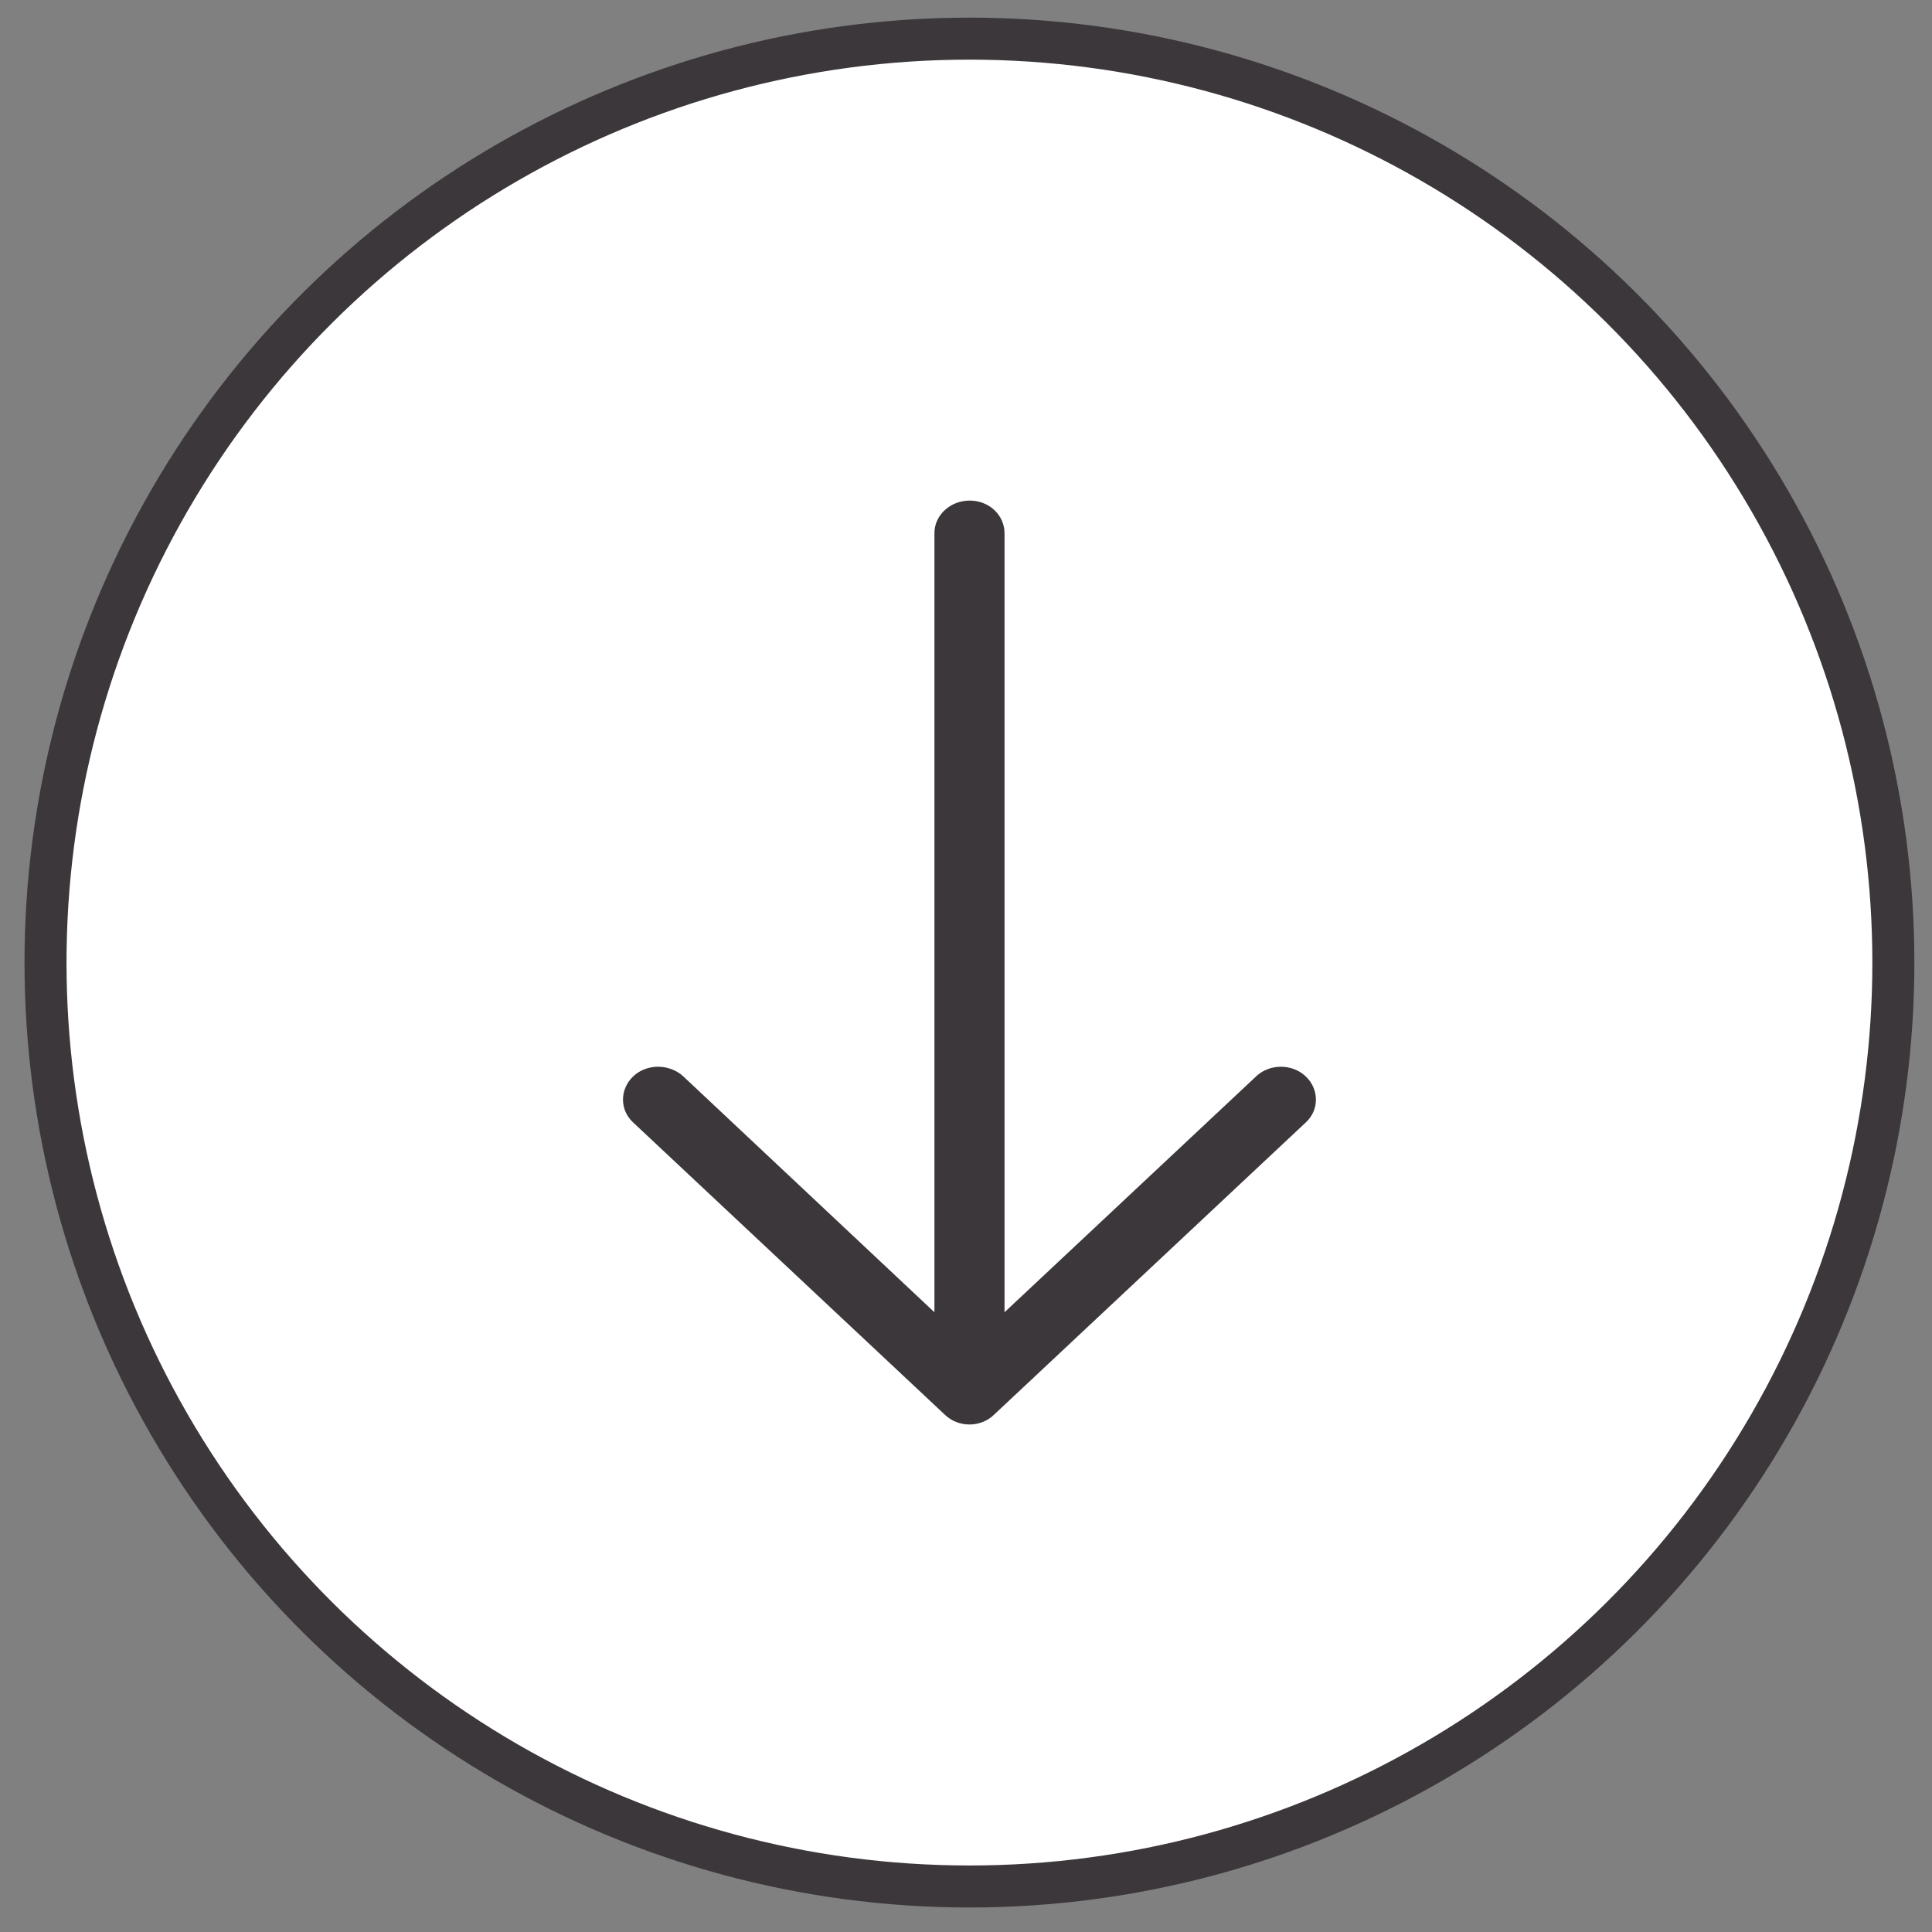
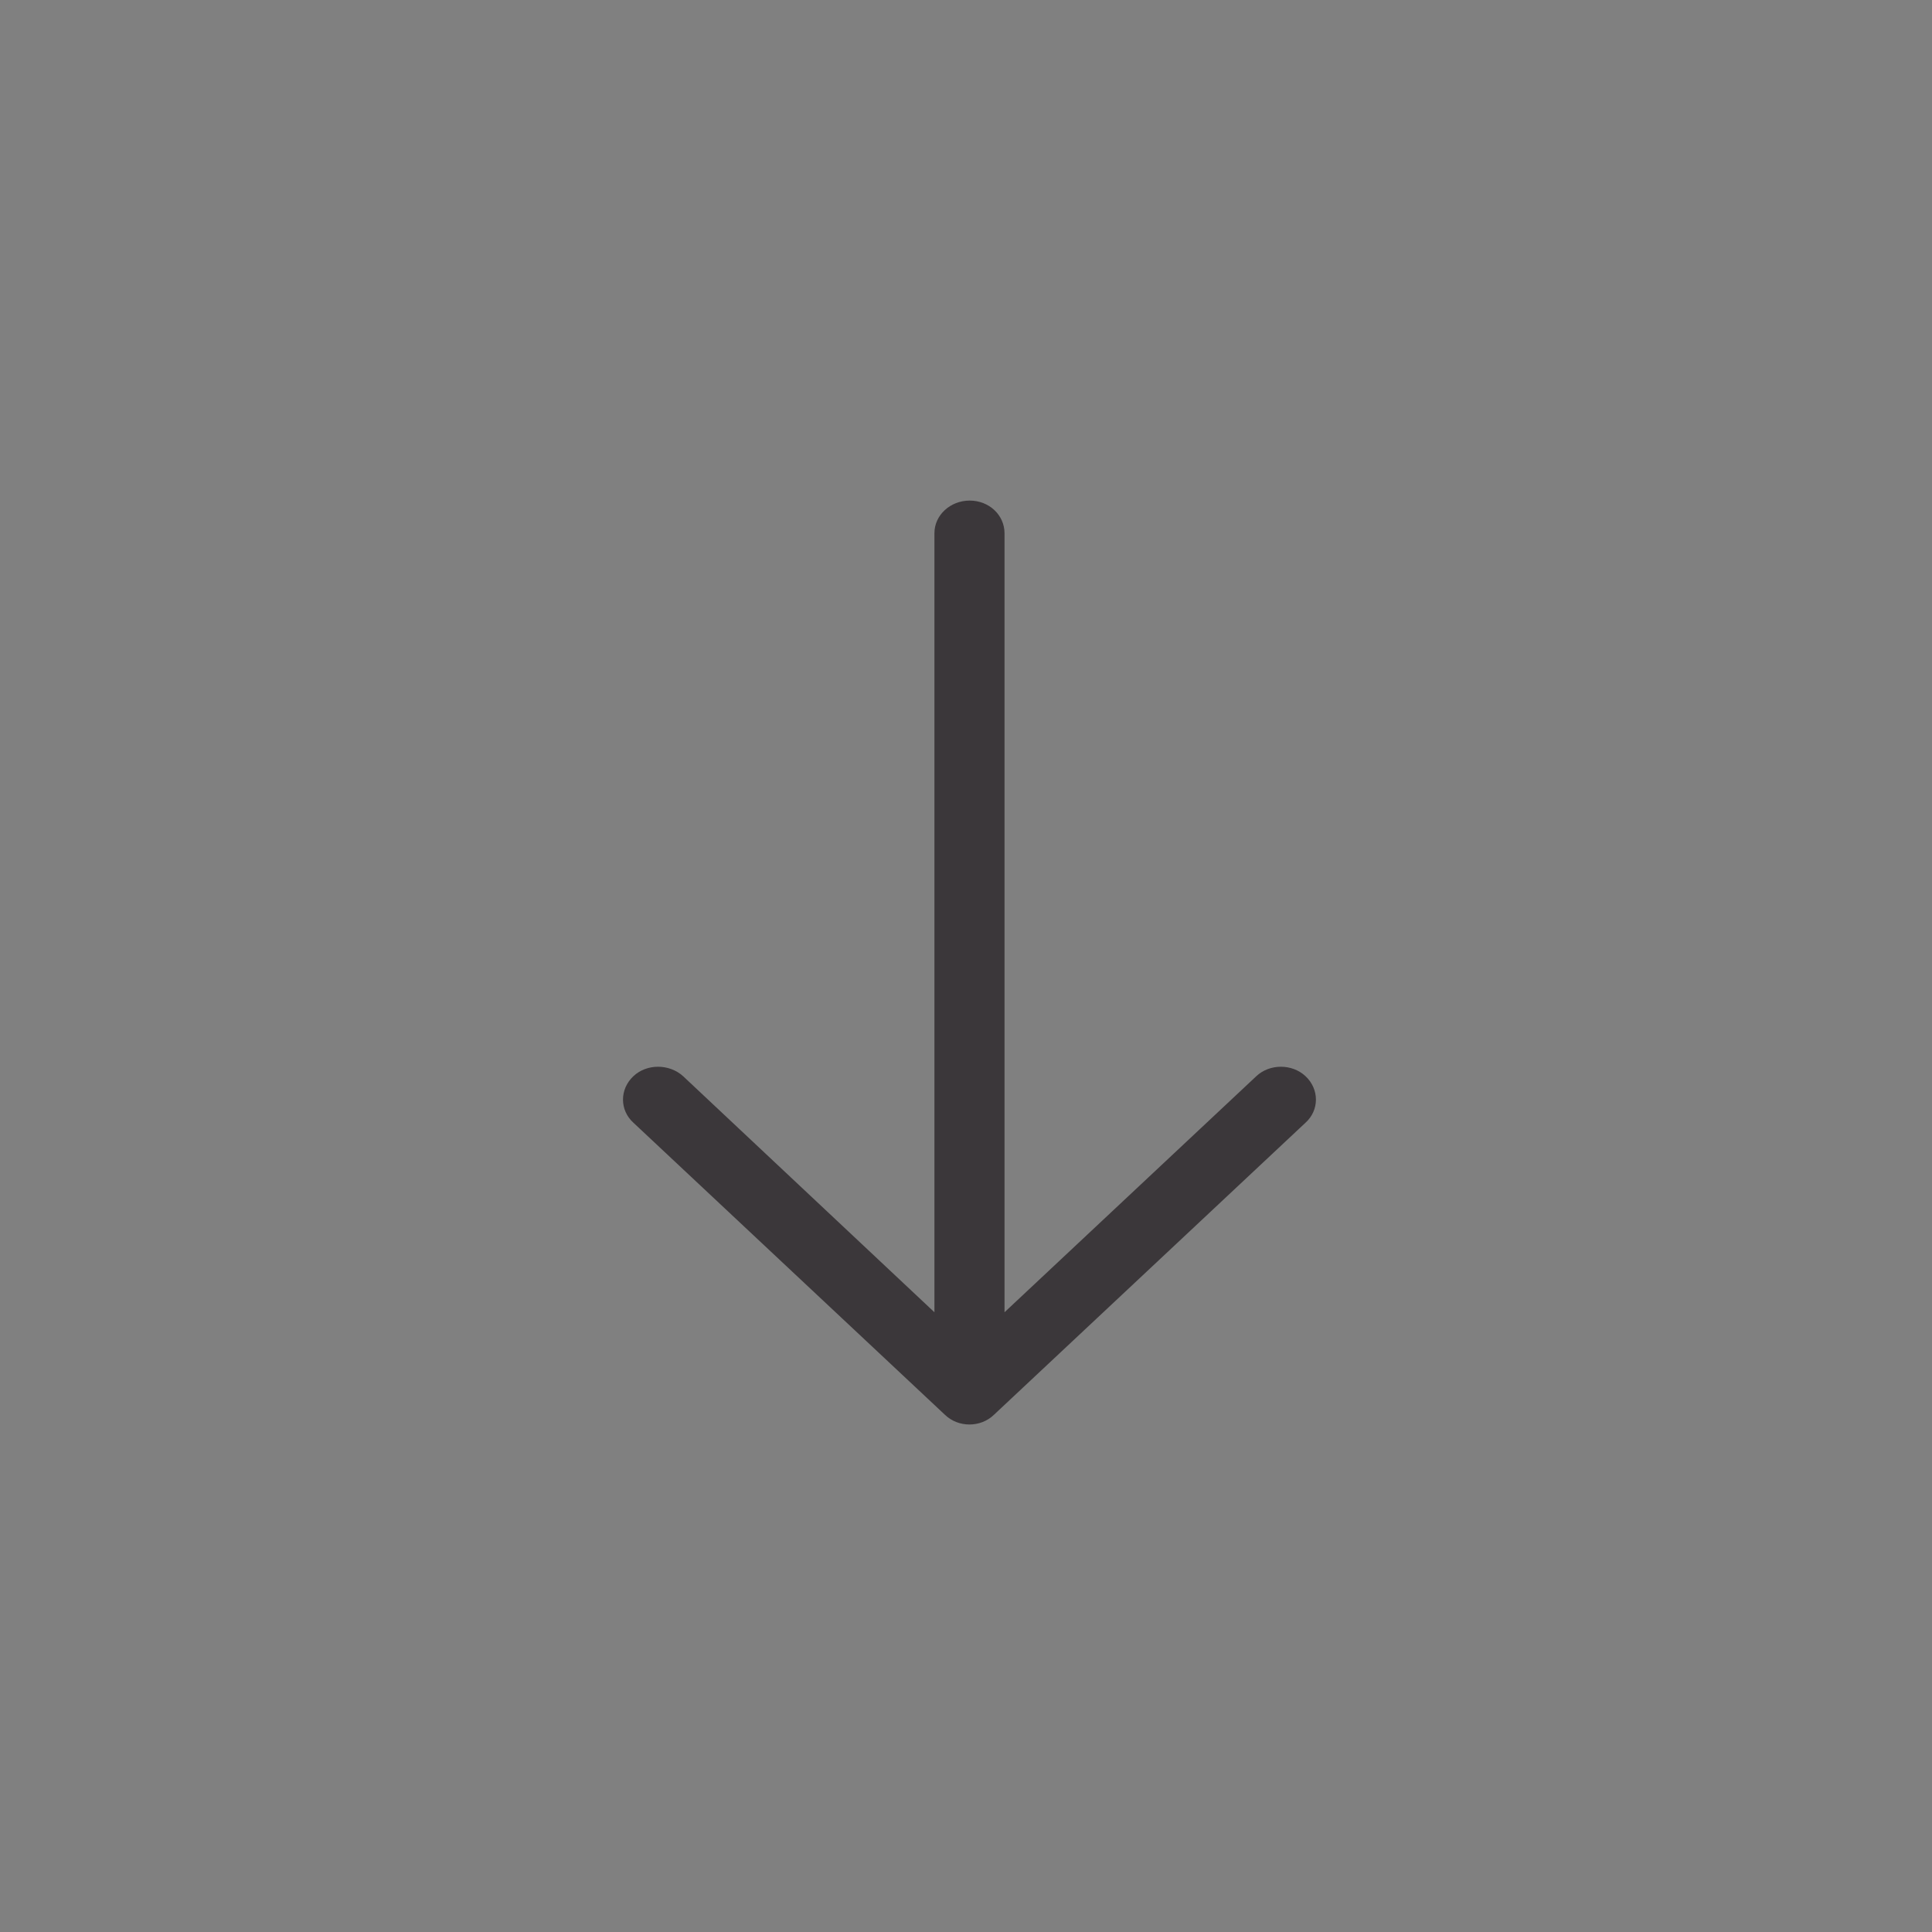
<svg xmlns="http://www.w3.org/2000/svg" width="50px" height="50px" viewBox="0 0 50 50" version="1.1">
  <rect x="0" y="0" width="50" height="50" fill="#808080" stroke="none" />
  <title>B3123FE8-96F3-46F2-B5CD-60BE3C52A181</title>
  <g id="Page-1" stroke="none" stroke-width="1" fill="none" fill-rule="evenodd">
    <g id="0921-TRIBE-LP-D-TikTok-Waitlist" transform="translate(-99, -491)" fill-rule="nonzero">
      <g id="Icon-pink-arrow-right" transform="translate(124, 516) rotate(-270) translate(-124, -516) translate(100, 492)">
-         <circle id="Oval" stroke="#3B373A" stroke-width="1.087" fill="#FFFFFF" cx="23.911" cy="23.911" r="23.911" />
        <path d="M28.056,15.214 C27.731,14.854 27.188,14.854 26.851,15.214 C26.526,15.561 26.526,16.14 26.851,16.486 L32.961,23.003 L12.799,23.003 C12.329,23.004 11.955,23.403 11.955,23.904 C11.955,24.405 12.329,24.817 12.799,24.817 L32.961,24.817 L26.851,31.322 C26.526,31.682 26.526,32.261 26.851,32.607 C27.188,32.967 27.731,32.967 28.056,32.607 L35.613,24.547 C35.95,24.2 35.95,23.621 35.613,23.275 L28.056,15.214 Z" id="Icon/Arrow/Right" fill="#3B373A" />
      </g>
    </g>
  </g>
</svg>